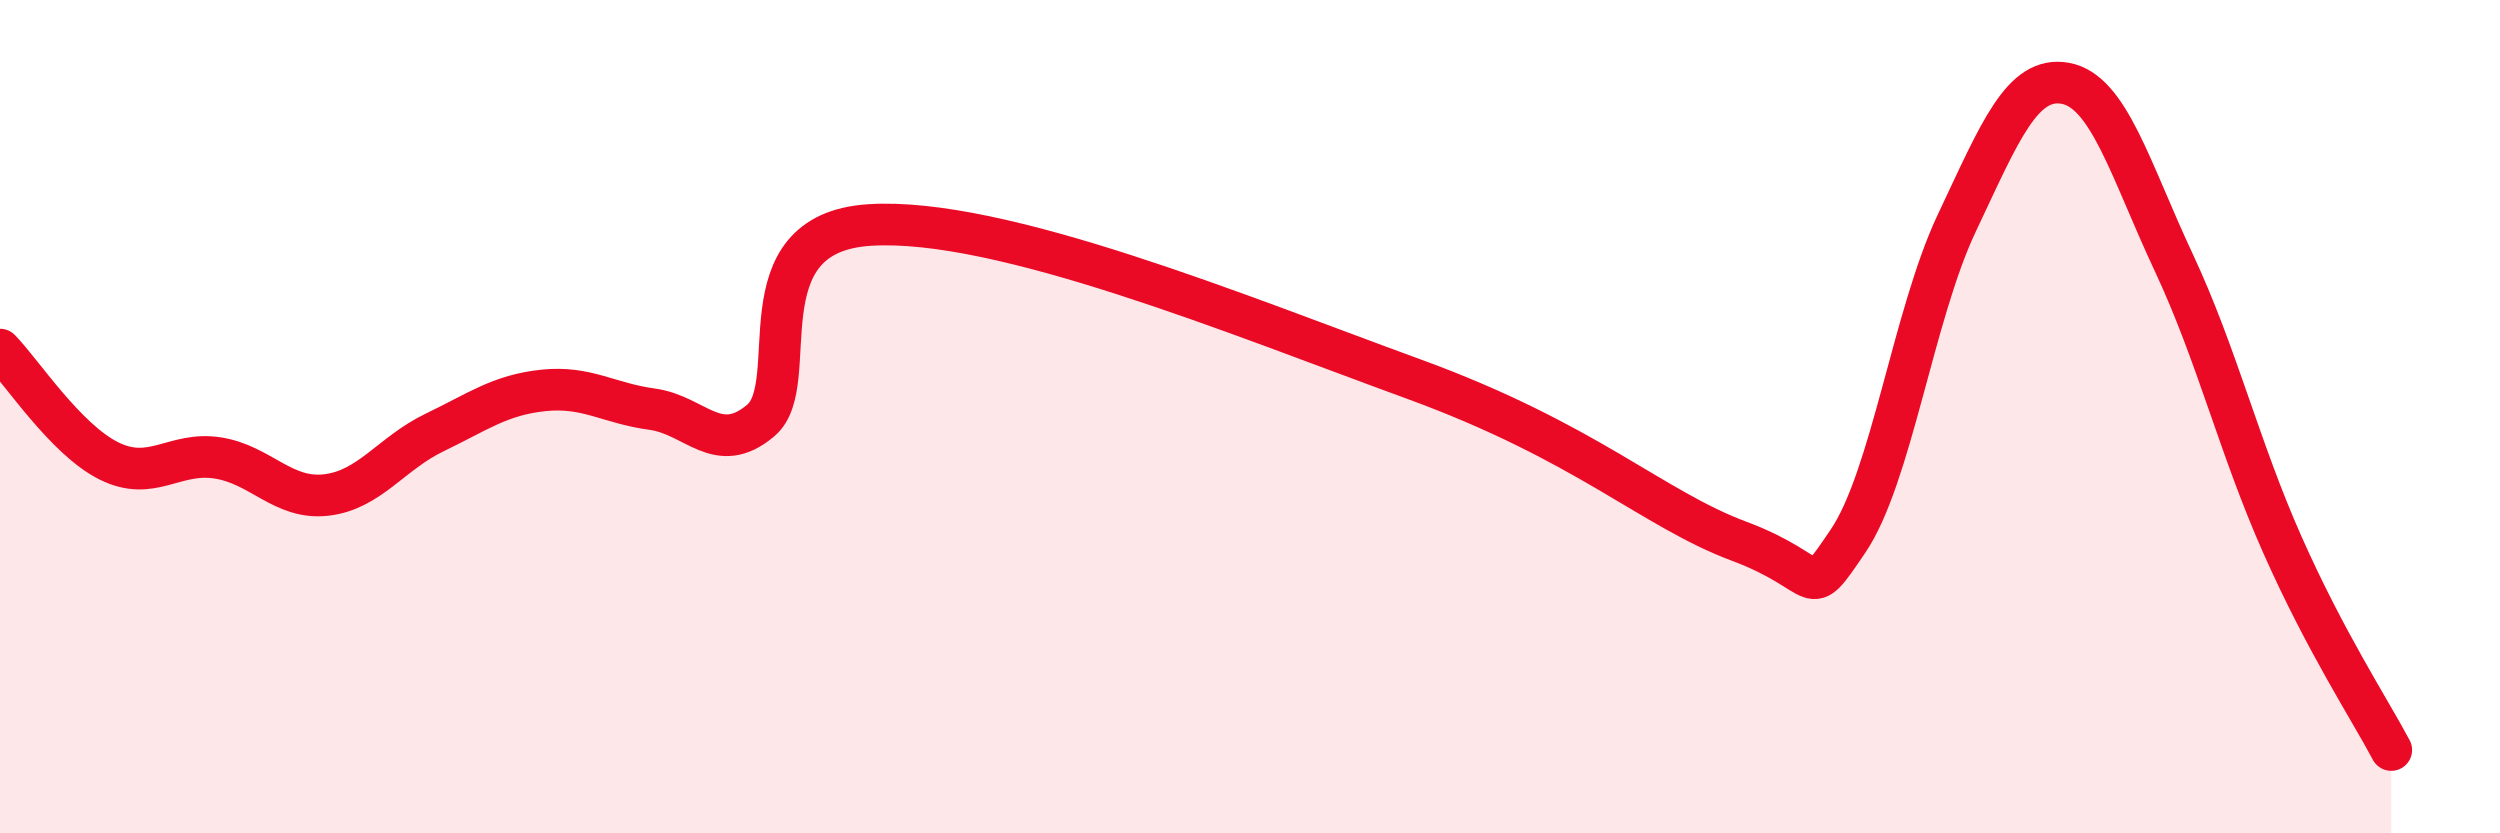
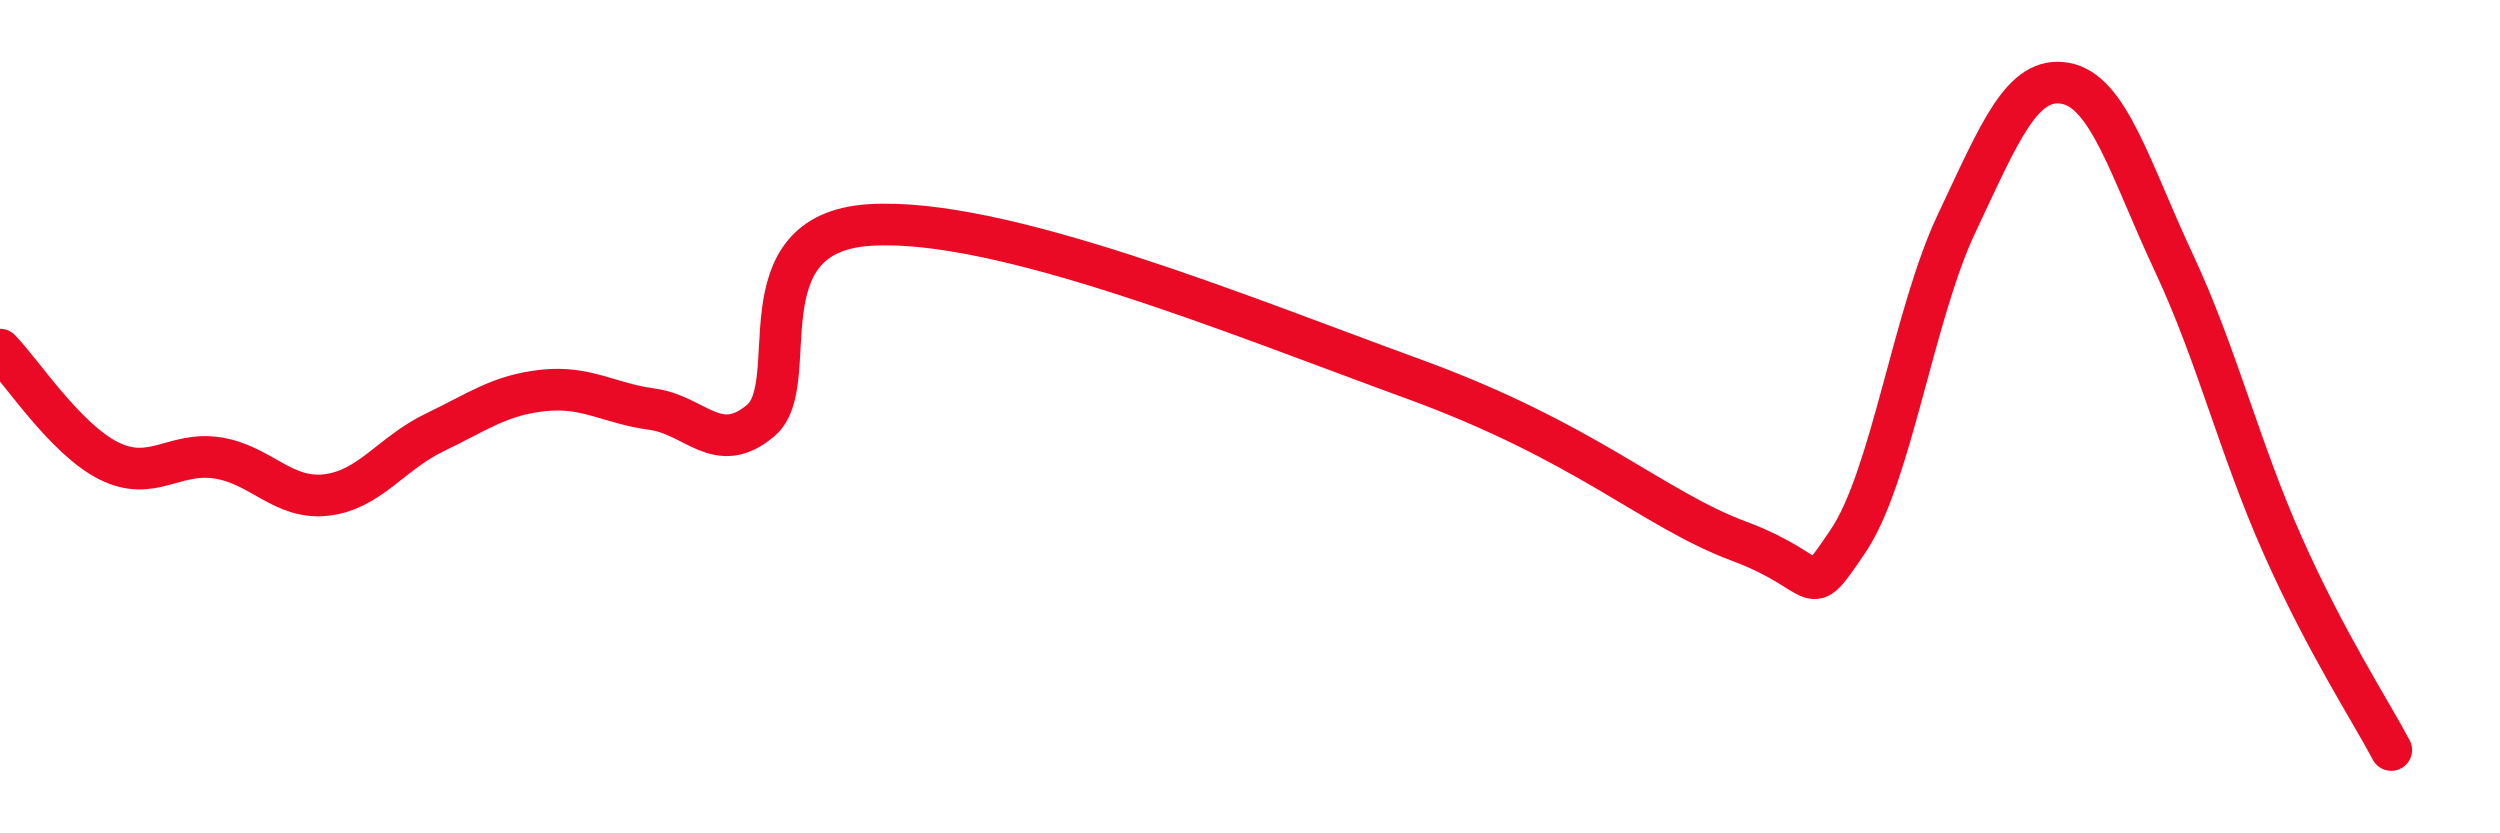
<svg xmlns="http://www.w3.org/2000/svg" width="60" height="20" viewBox="0 0 60 20">
-   <path d="M 0,8.39 C 0.52,8.92 1.57,10.54 2.61,11.06 C 3.65,11.58 4.18,10.83 5.22,10.99 C 6.26,11.15 6.79,12 7.83,11.88 C 8.87,11.76 9.39,10.88 10.43,10.38 C 11.47,9.88 12,9.48 13.04,9.37 C 14.08,9.26 14.61,9.68 15.65,9.82 C 16.69,9.96 17.22,10.97 18.26,10.09 C 19.3,9.21 17.74,5.6 20.87,5.4 C 24,5.2 29.74,7.57 33.91,9.09 C 38.08,10.61 39.65,12.21 41.74,12.99 C 43.83,13.77 43.31,14.52 44.35,12.99 C 45.39,11.46 45.92,7.56 46.96,5.36 C 48,3.16 48.53,1.81 49.57,2 C 50.61,2.19 51.13,4.08 52.17,6.3 C 53.21,8.52 53.74,10.74 54.78,13.08 C 55.82,15.42 56.87,17.02 57.39,18L57.39 20L0 20Z" fill="#EB0A25" opacity="0.1" stroke-linecap="round" stroke-linejoin="round" />
  <path d="M 0,8.39 C 0.52,8.92 1.57,10.54 2.61,11.06 C 3.65,11.58 4.18,10.83 5.22,10.99 C 6.26,11.15 6.79,12 7.83,11.88 C 8.87,11.76 9.39,10.88 10.43,10.38 C 11.47,9.88 12,9.48 13.04,9.37 C 14.08,9.26 14.61,9.68 15.65,9.82 C 16.69,9.96 17.22,10.97 18.26,10.09 C 19.3,9.21 17.74,5.6 20.87,5.4 C 24,5.2 29.74,7.57 33.91,9.09 C 38.08,10.61 39.65,12.21 41.74,12.99 C 43.83,13.77 43.31,14.52 44.35,12.99 C 45.39,11.46 45.92,7.56 46.96,5.36 C 48,3.16 48.53,1.81 49.57,2 C 50.61,2.19 51.13,4.08 52.17,6.3 C 53.21,8.52 53.74,10.74 54.78,13.08 C 55.82,15.42 56.87,17.02 57.39,18" stroke="#EB0A25" stroke-width="1" fill="none" stroke-linecap="round" stroke-linejoin="round" />
</svg>